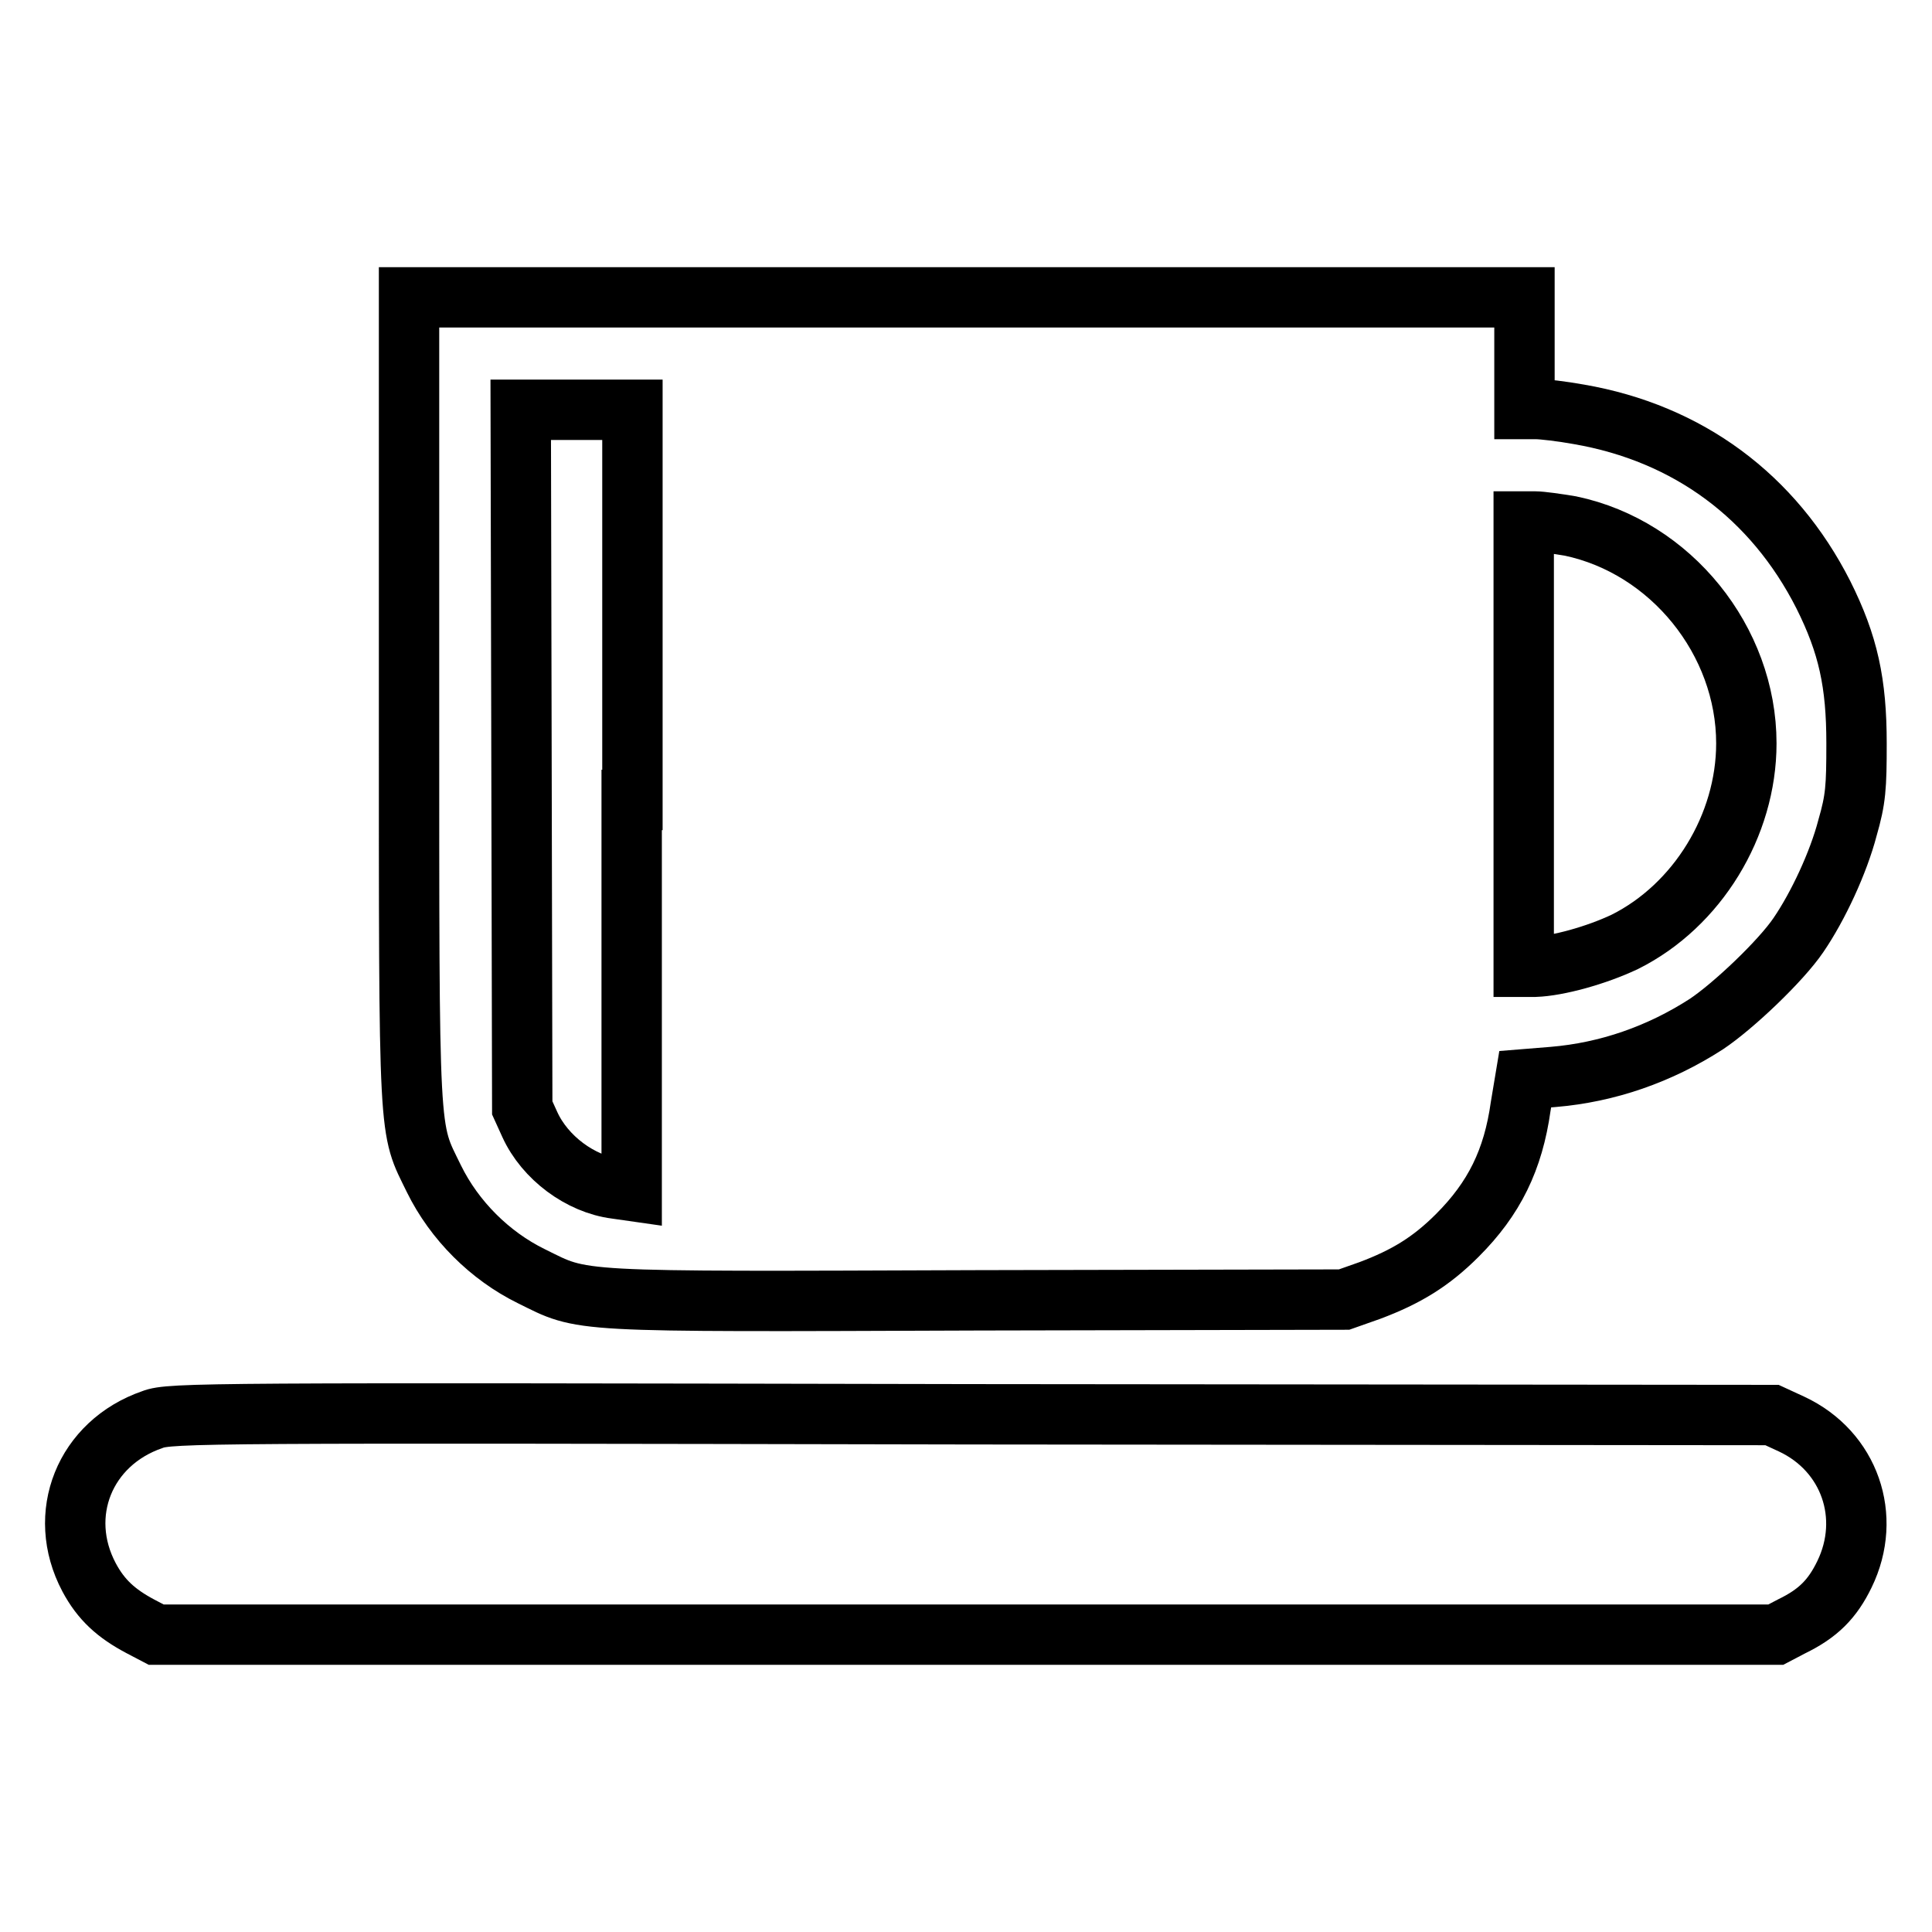
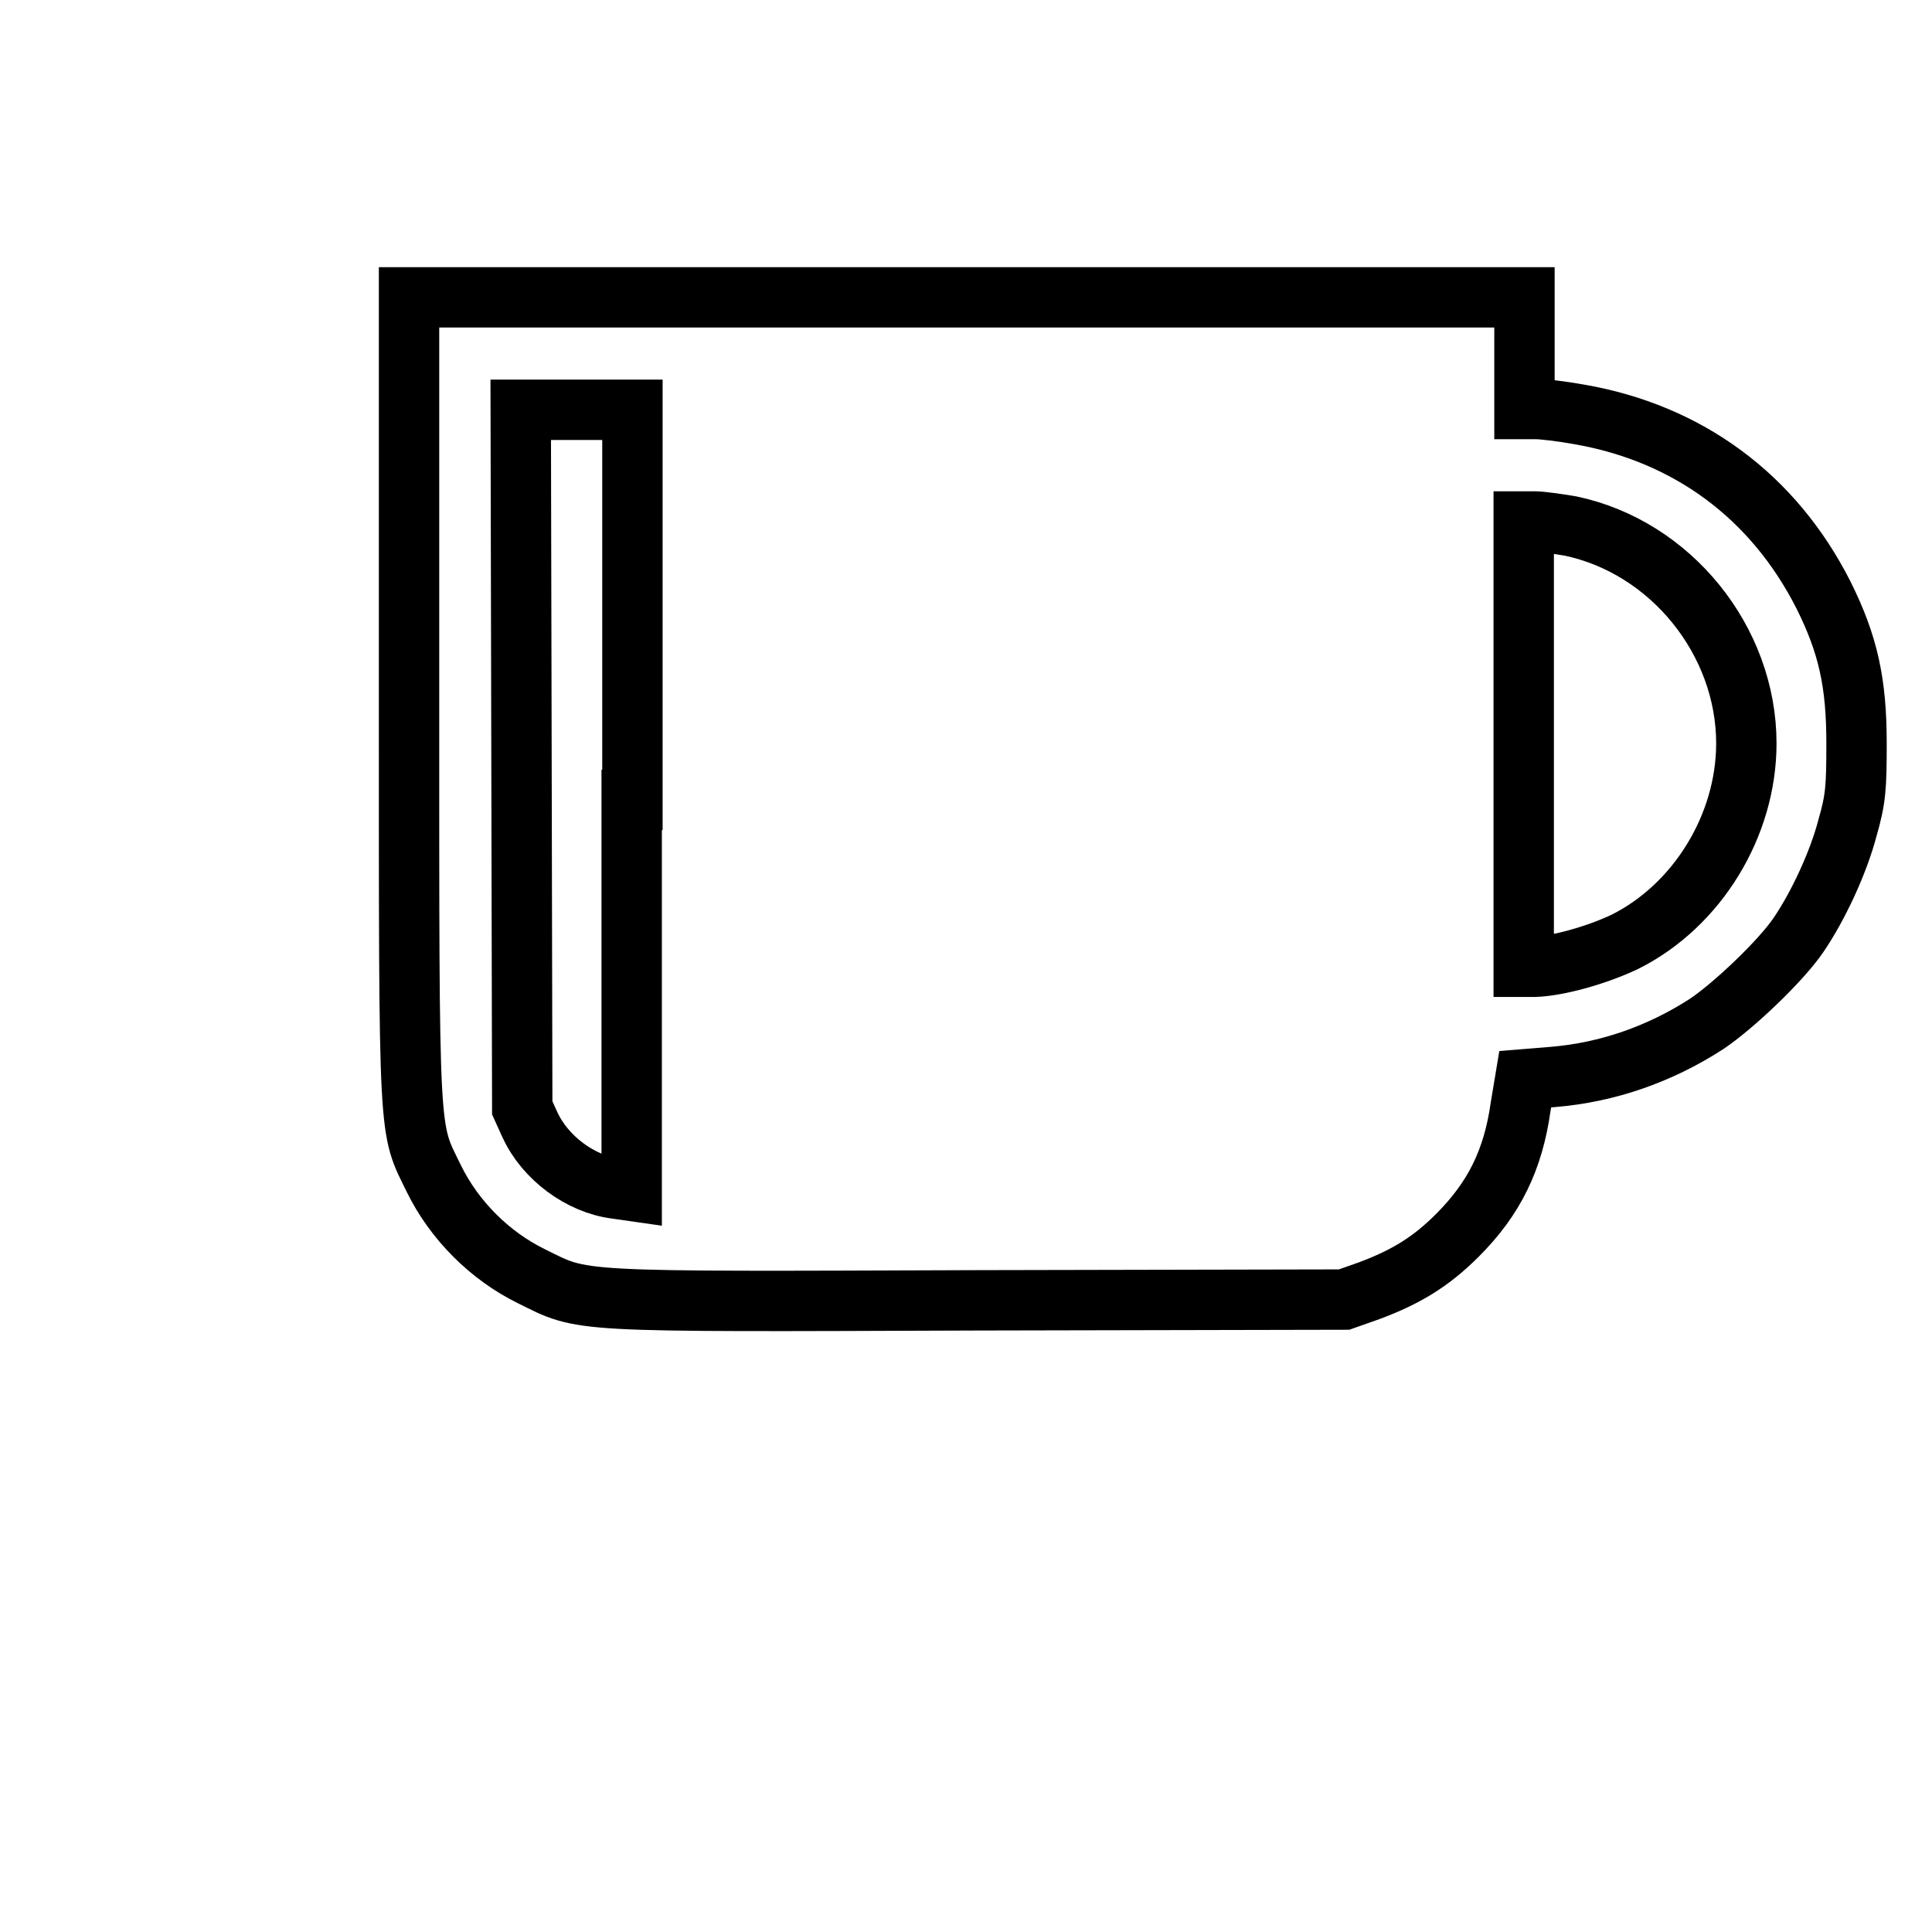
<svg xmlns="http://www.w3.org/2000/svg" version="1.1" x="0px" y="0px" viewBox="0 0 256 256" enable-background="new 0 0 256 256" xml:space="preserve">
  <g>
    <g>
      <g>
        <path stroke-width="8" fill-opacity="0" stroke="#000000" d="M54.2,92.7c0,59.5-0.1,56.5,3.3,63.5c2.7,5.5,7.4,10.2,12.9,12.9c7.1,3.5,4.7,3.4,59.2,3.2l48.5-0.1l3.4-1.2c4.8-1.8,8.1-3.8,11.6-7.3c4.9-4.9,7.4-10,8.4-17.1l0.6-3.6l3.7-0.3c7.2-0.6,14.1-3,20.3-7c3.6-2.4,9.9-8.4,12.2-11.8c2.6-3.8,5.3-9.6,6.5-14.2c1.1-3.8,1.2-5.4,1.2-11.2c0-8-1.1-13.1-4.4-19.7c-6.6-13-17.9-21.4-32.4-23.9c-2.2-0.4-4.8-0.7-5.6-0.7h-1.6v-7.4v-7.4H128H54.2V92.7z M83.7,106v51.8l-2.1-0.3c-4.7-0.6-9.4-4.1-11.4-8.5l-1-2.2l-0.1-46.3L69,54.3h7.4h7.4V106z M208.1,69.7c13.3,2.8,23.3,15.2,23.3,28.8c0,10.9-6.5,21.5-16.1,26.3c-3.8,1.8-8.9,3.2-11.9,3.3h-1.5V98.6V69.1h1.5C204.2,69.1,206.3,69.4,208.1,69.7z" />
-         <path stroke-width="8" fill-opacity="0" stroke="#000000" d="M20.2,188.1c-9,3.1-12.8,12.6-8.4,20.9c1.6,3,3.6,4.8,6.8,6.5l2.1,1.1H128h107.3l2.1-1.1c3.5-1.7,5.4-3.6,7-6.9c3.7-7.6,0.7-16.3-7-19.9l-2.6-1.2l-106.1-0.1C27.5,187.2,22.5,187.2,20.2,188.1z" />
      </g>
    </g>
  </g>
</svg>